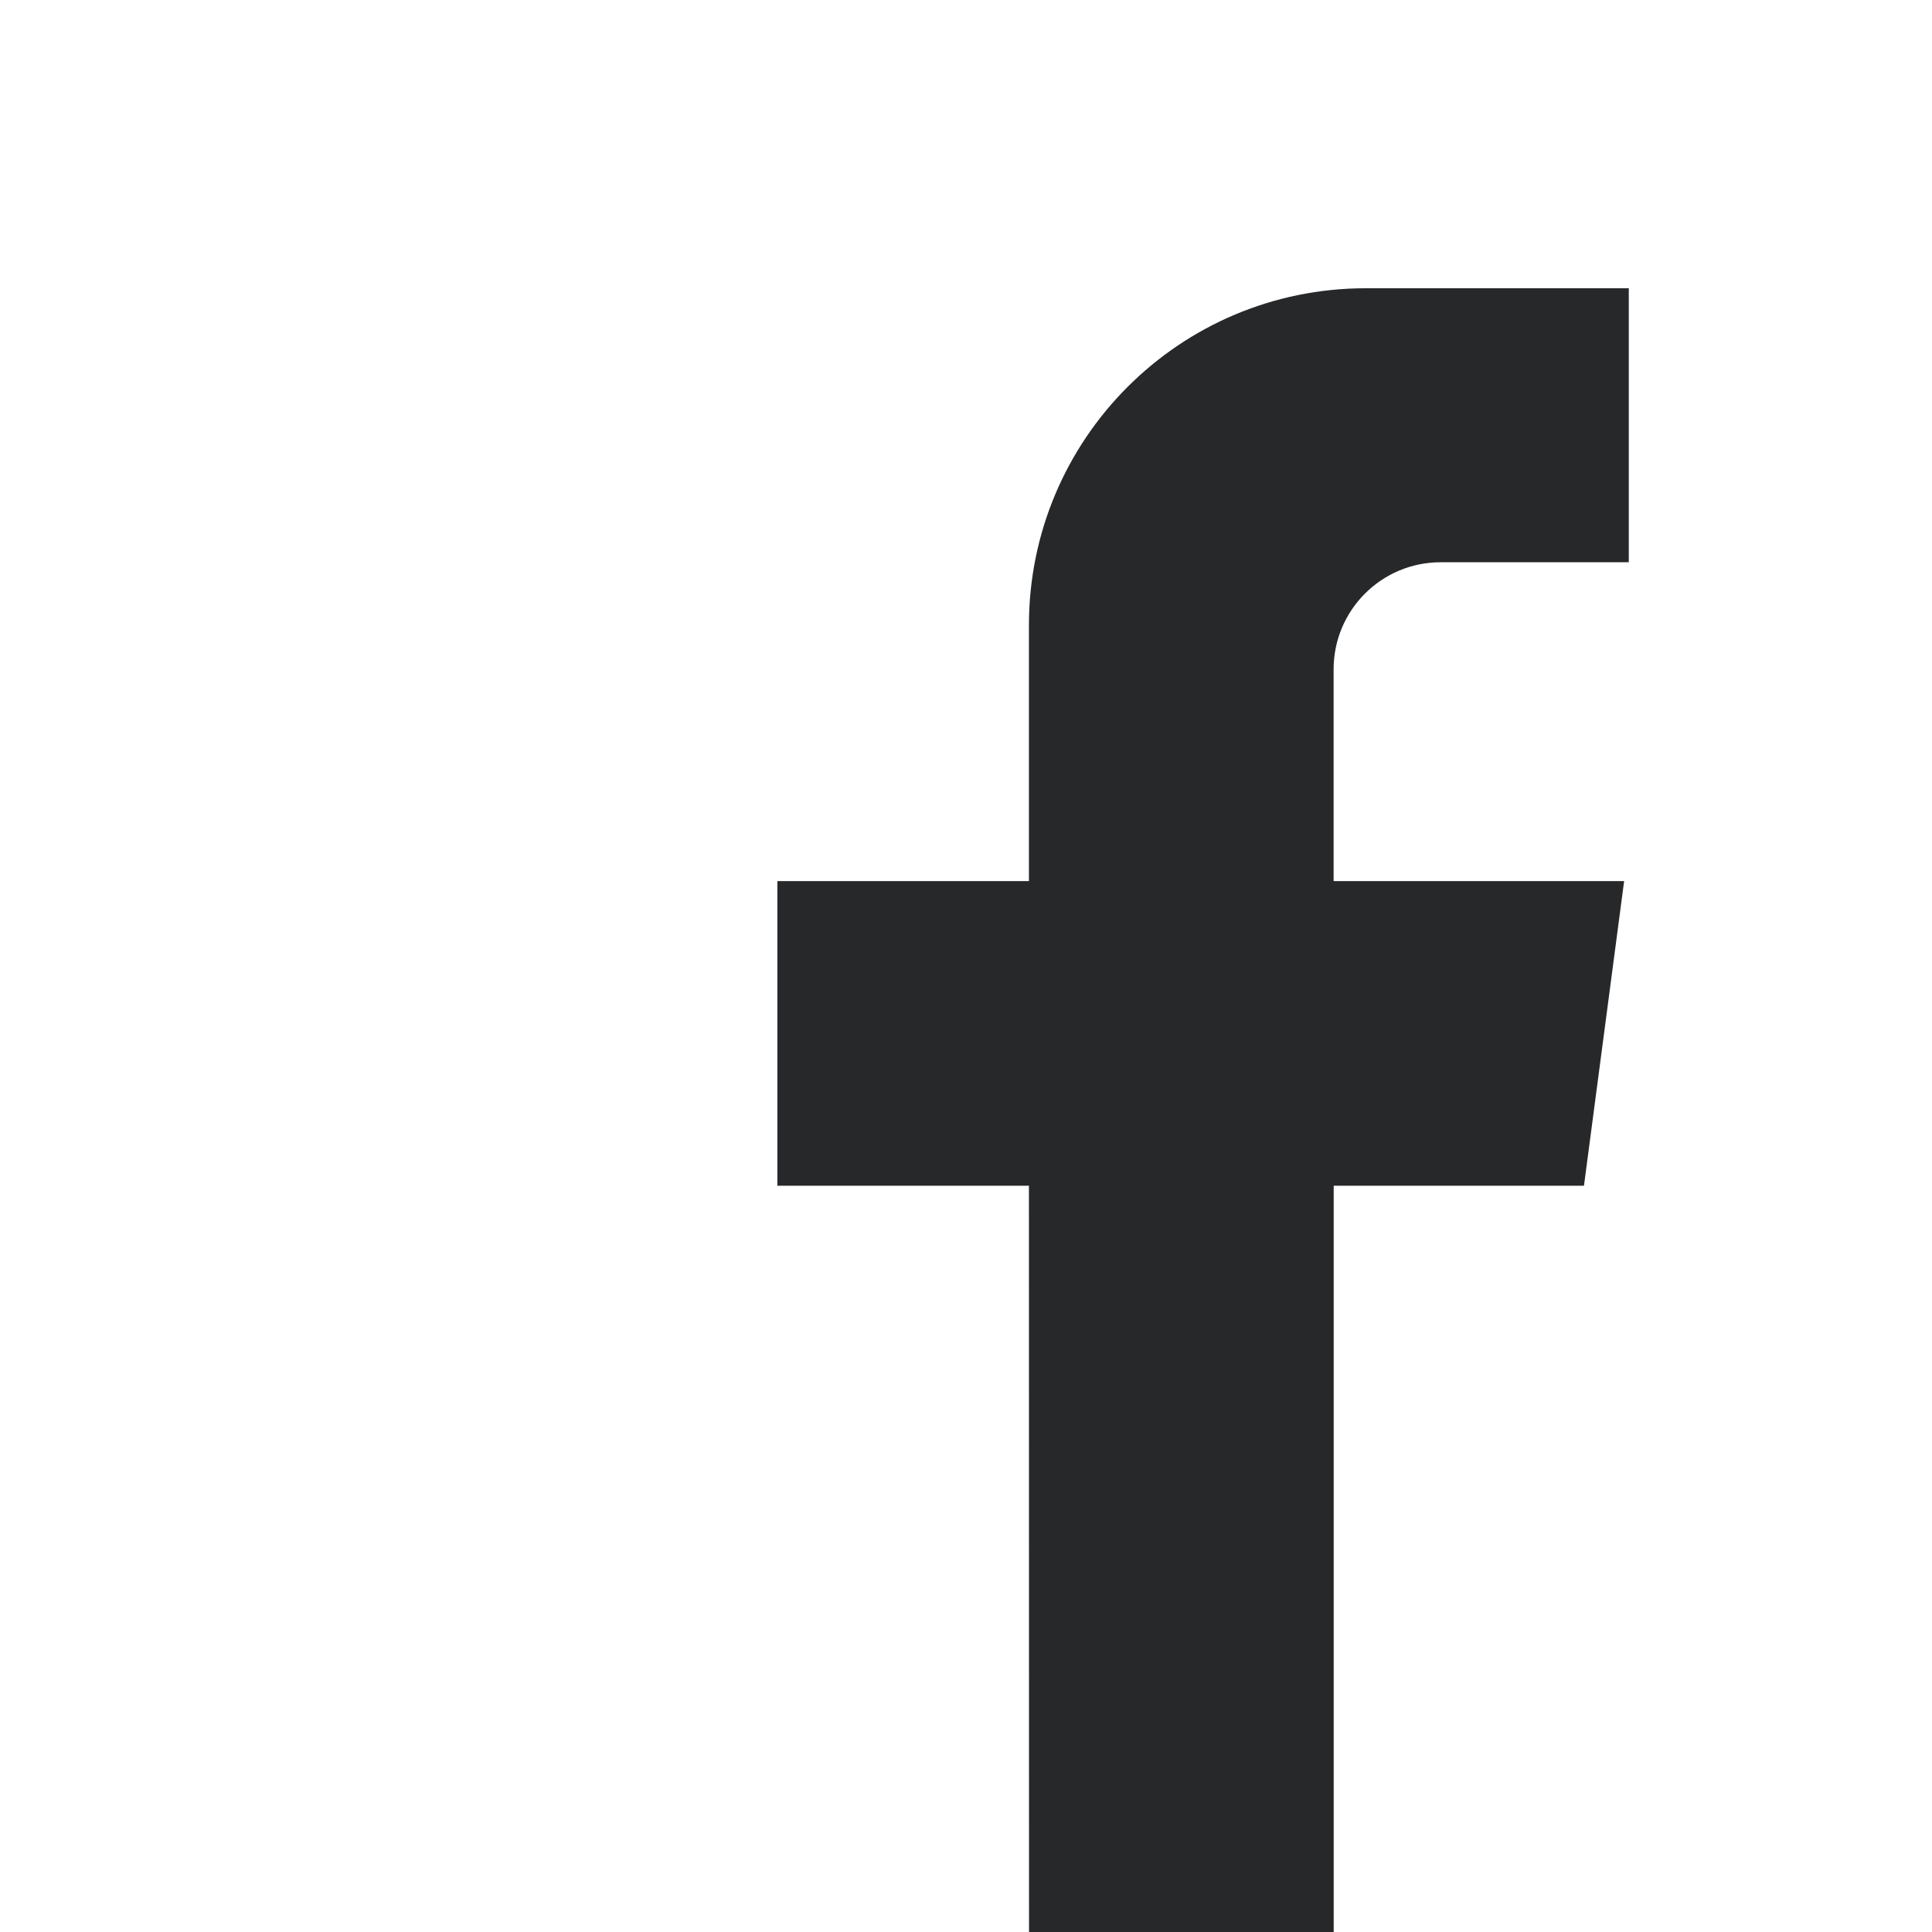
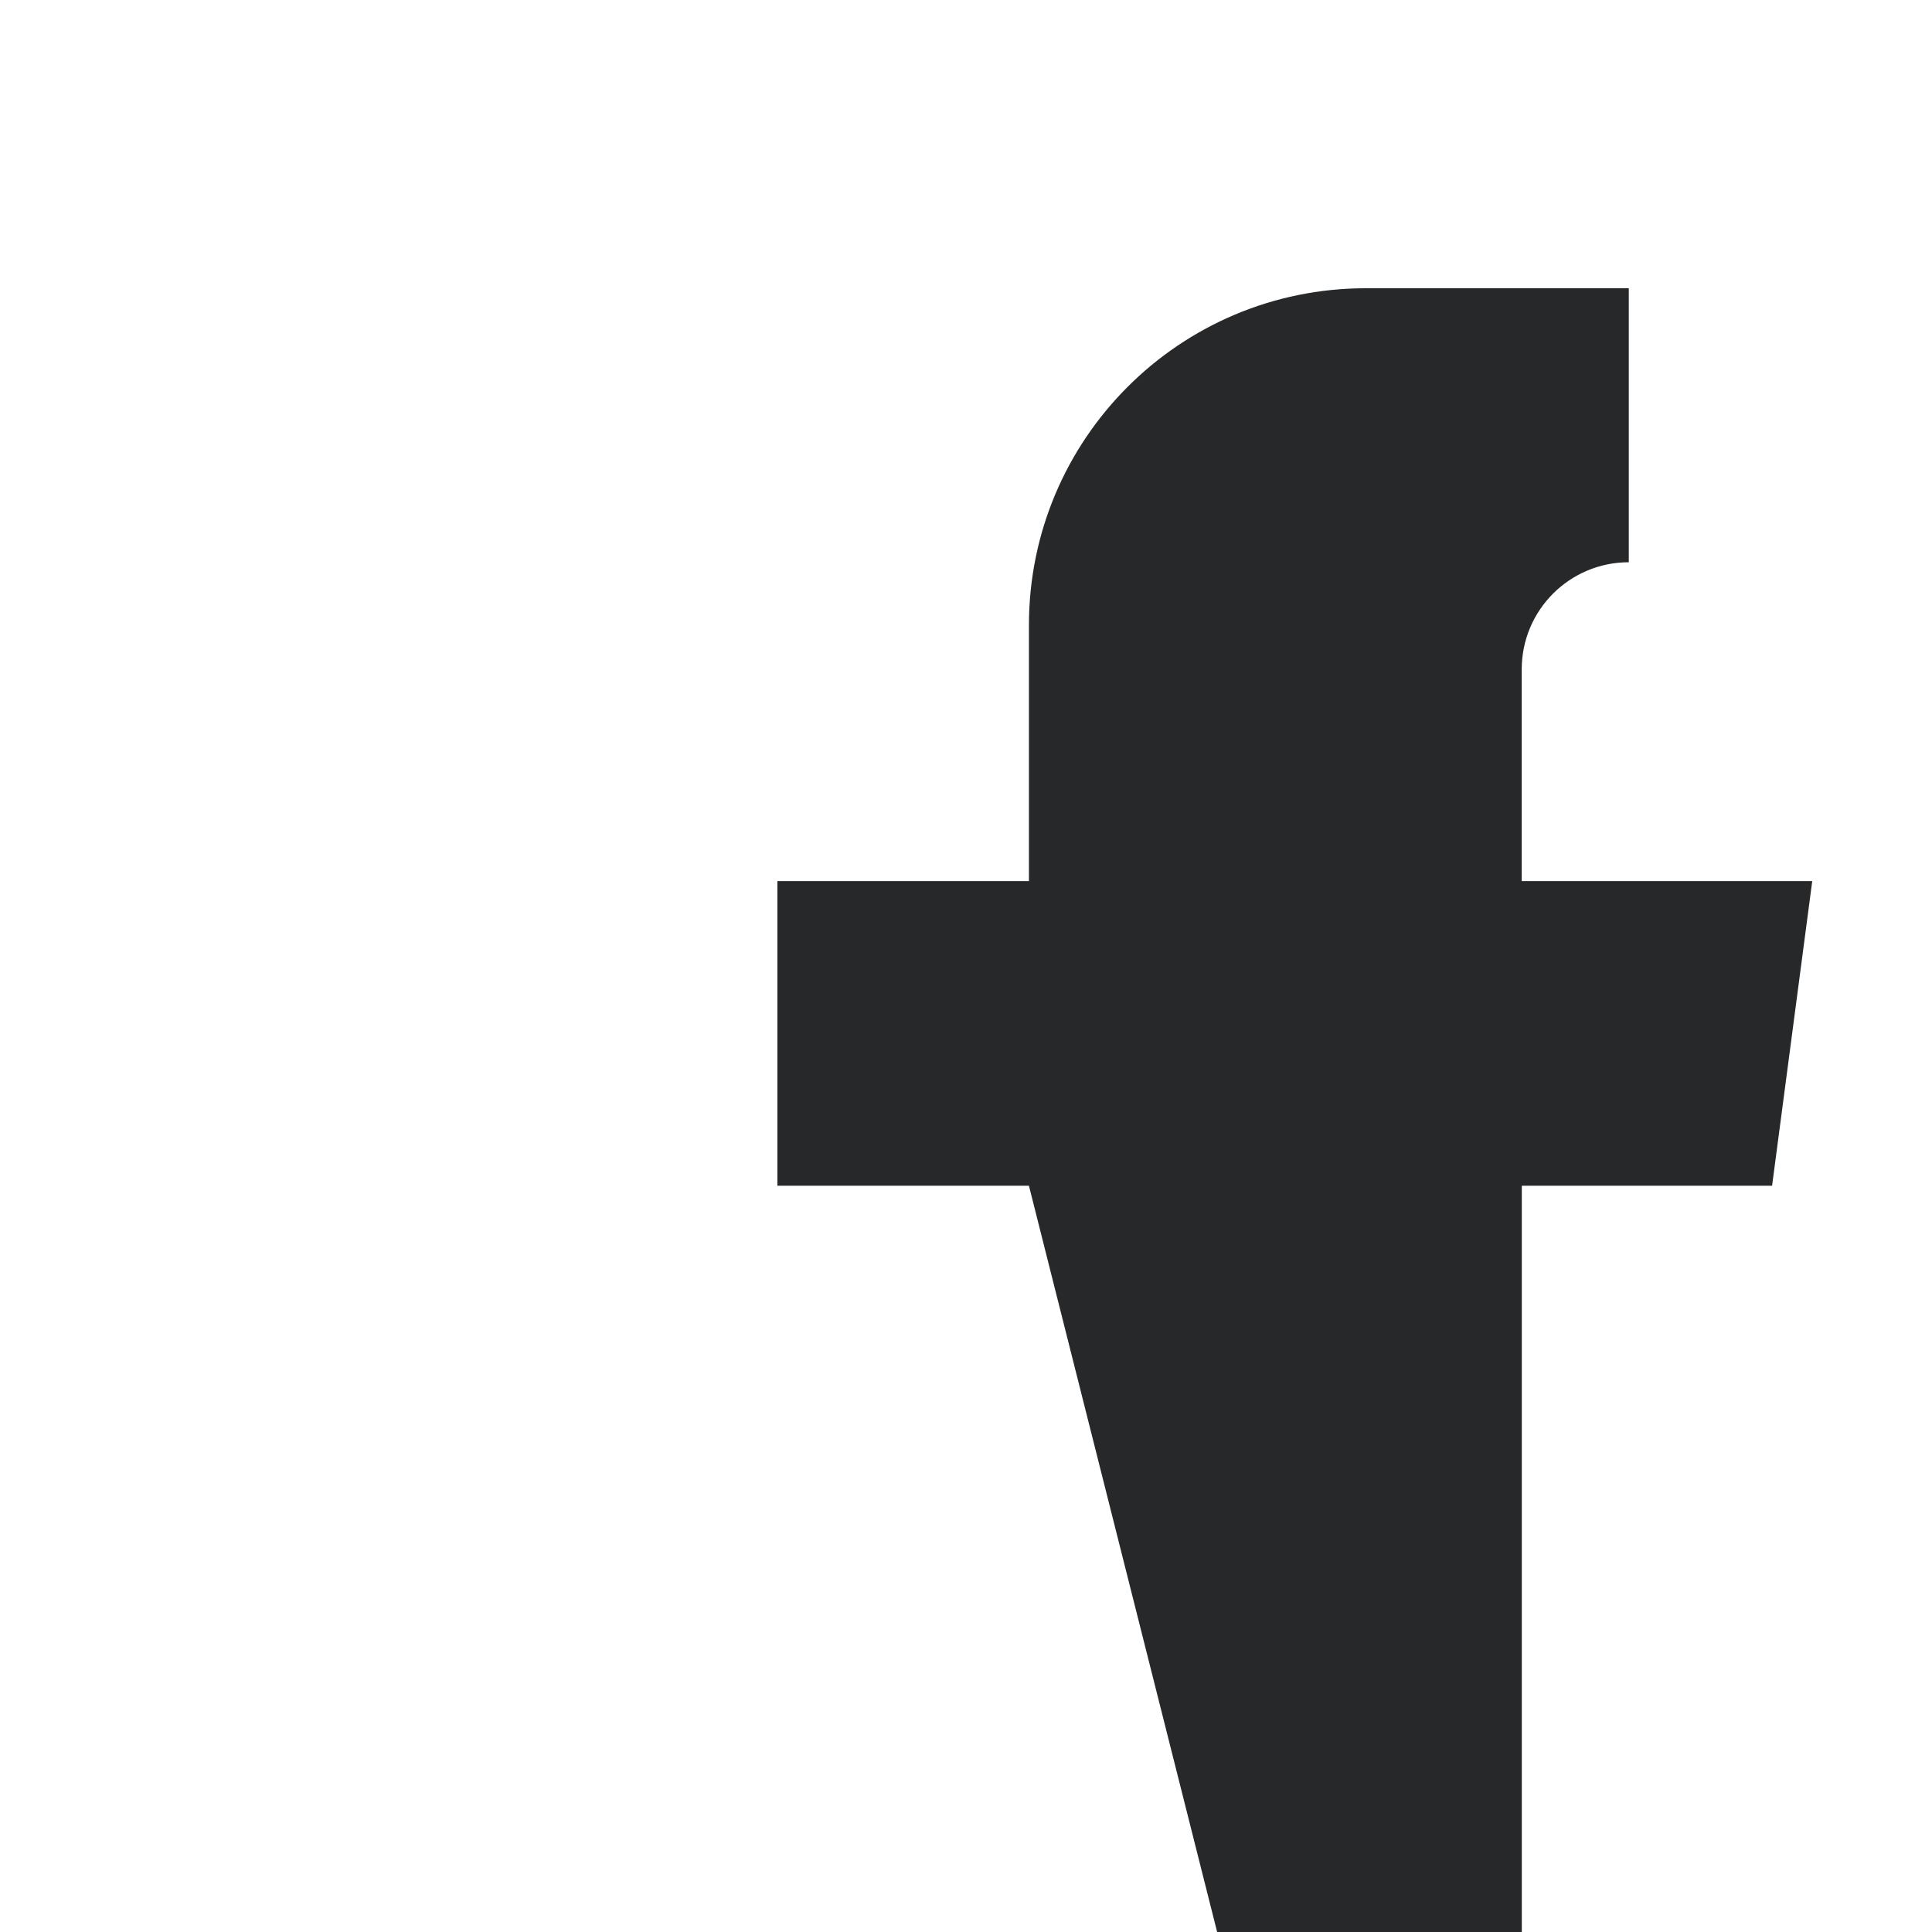
<svg xmlns="http://www.w3.org/2000/svg" id="svg1038" version="1.1" viewBox="0 0 21.167 21.167" height="80" width="80">
  <defs id="defs1032" />
-   <path id="path202" style="fill:#27282a;fill-opacity:1;fill-rule:nonzero;stroke:none;stroke-width:0.341" d="M 11.273,12.991 H 8.517 V 9.653 h 2.756 V 6.849 c 0,-2.039 1.652,-3.691 3.691,-3.691 h 2.881 V 6.16 h -2.061 c -0.648,0 -1.173,0.525 -1.173,1.173 v 2.32 h 3.183 l -0.44,3.338 h -2.742 v 8.176 h -3.338 z" />
+   <path id="path202" style="fill:#27282a;fill-opacity:1;fill-rule:nonzero;stroke:none;stroke-width:0.341" d="M 11.273,12.991 H 8.517 V 9.653 h 2.756 V 6.849 c 0,-2.039 1.652,-3.691 3.691,-3.691 h 2.881 V 6.16 c -0.648,0 -1.173,0.525 -1.173,1.173 v 2.32 h 3.183 l -0.44,3.338 h -2.742 v 8.176 h -3.338 z" />
</svg>